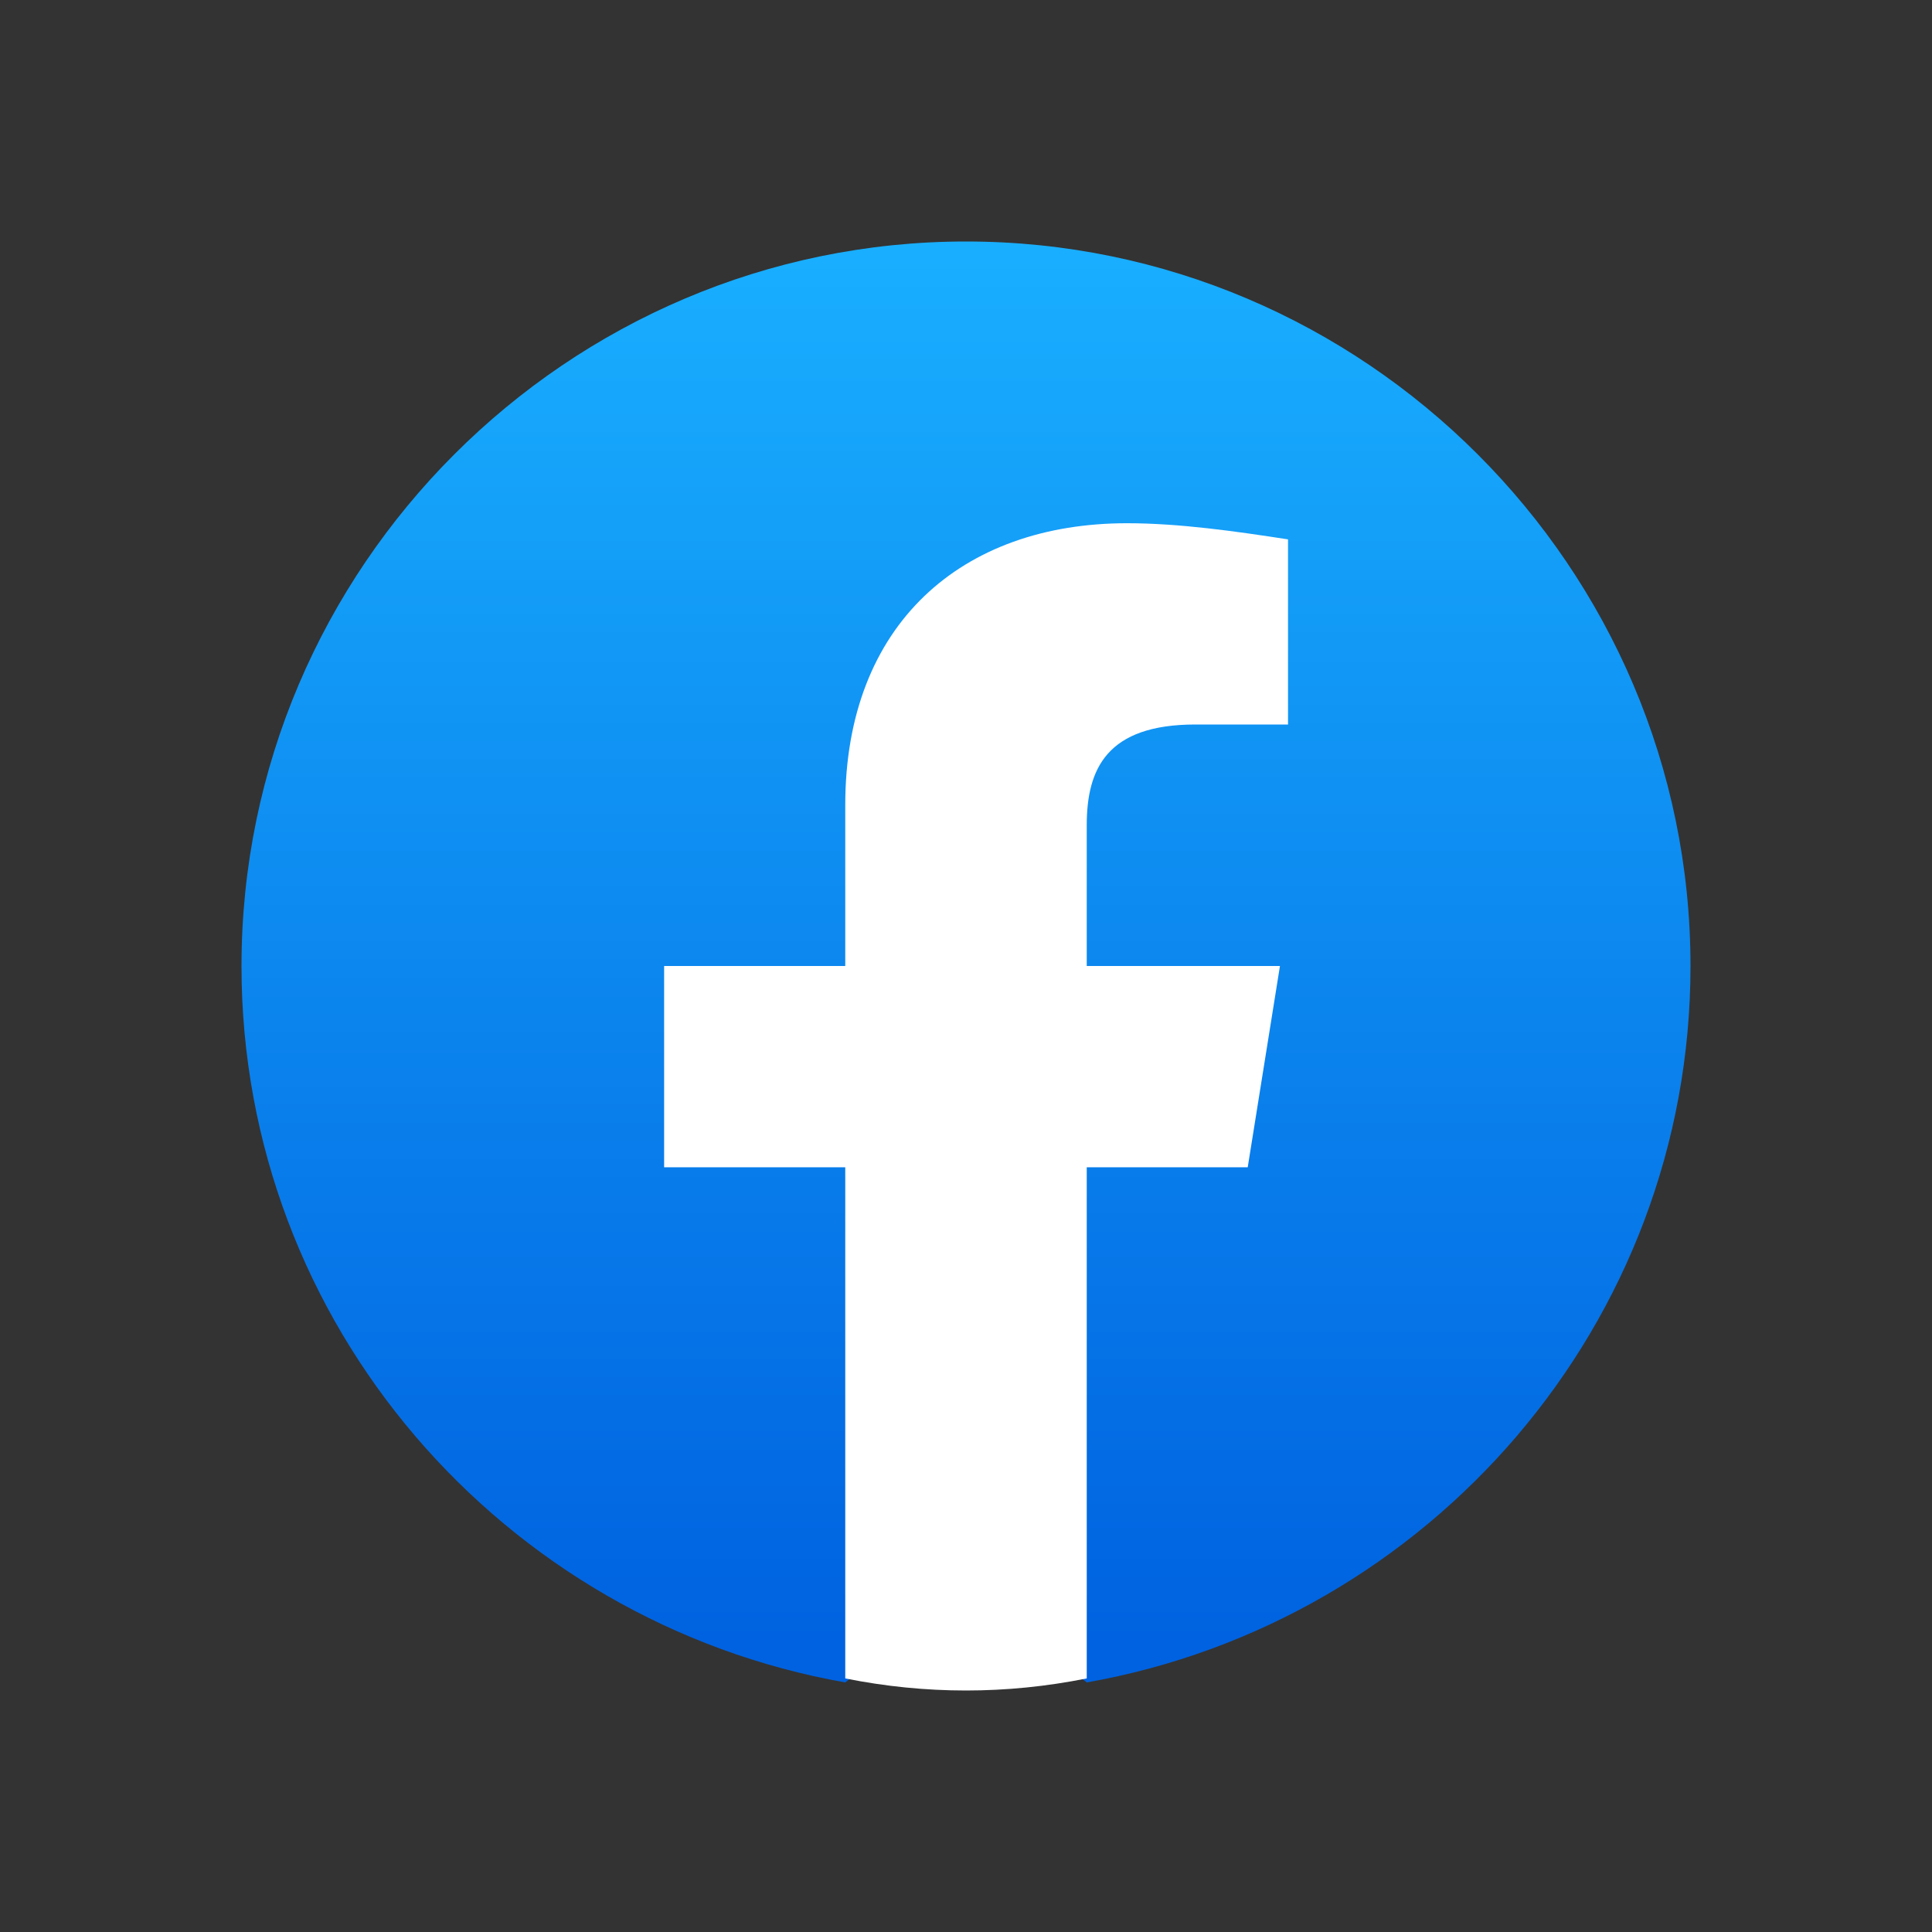
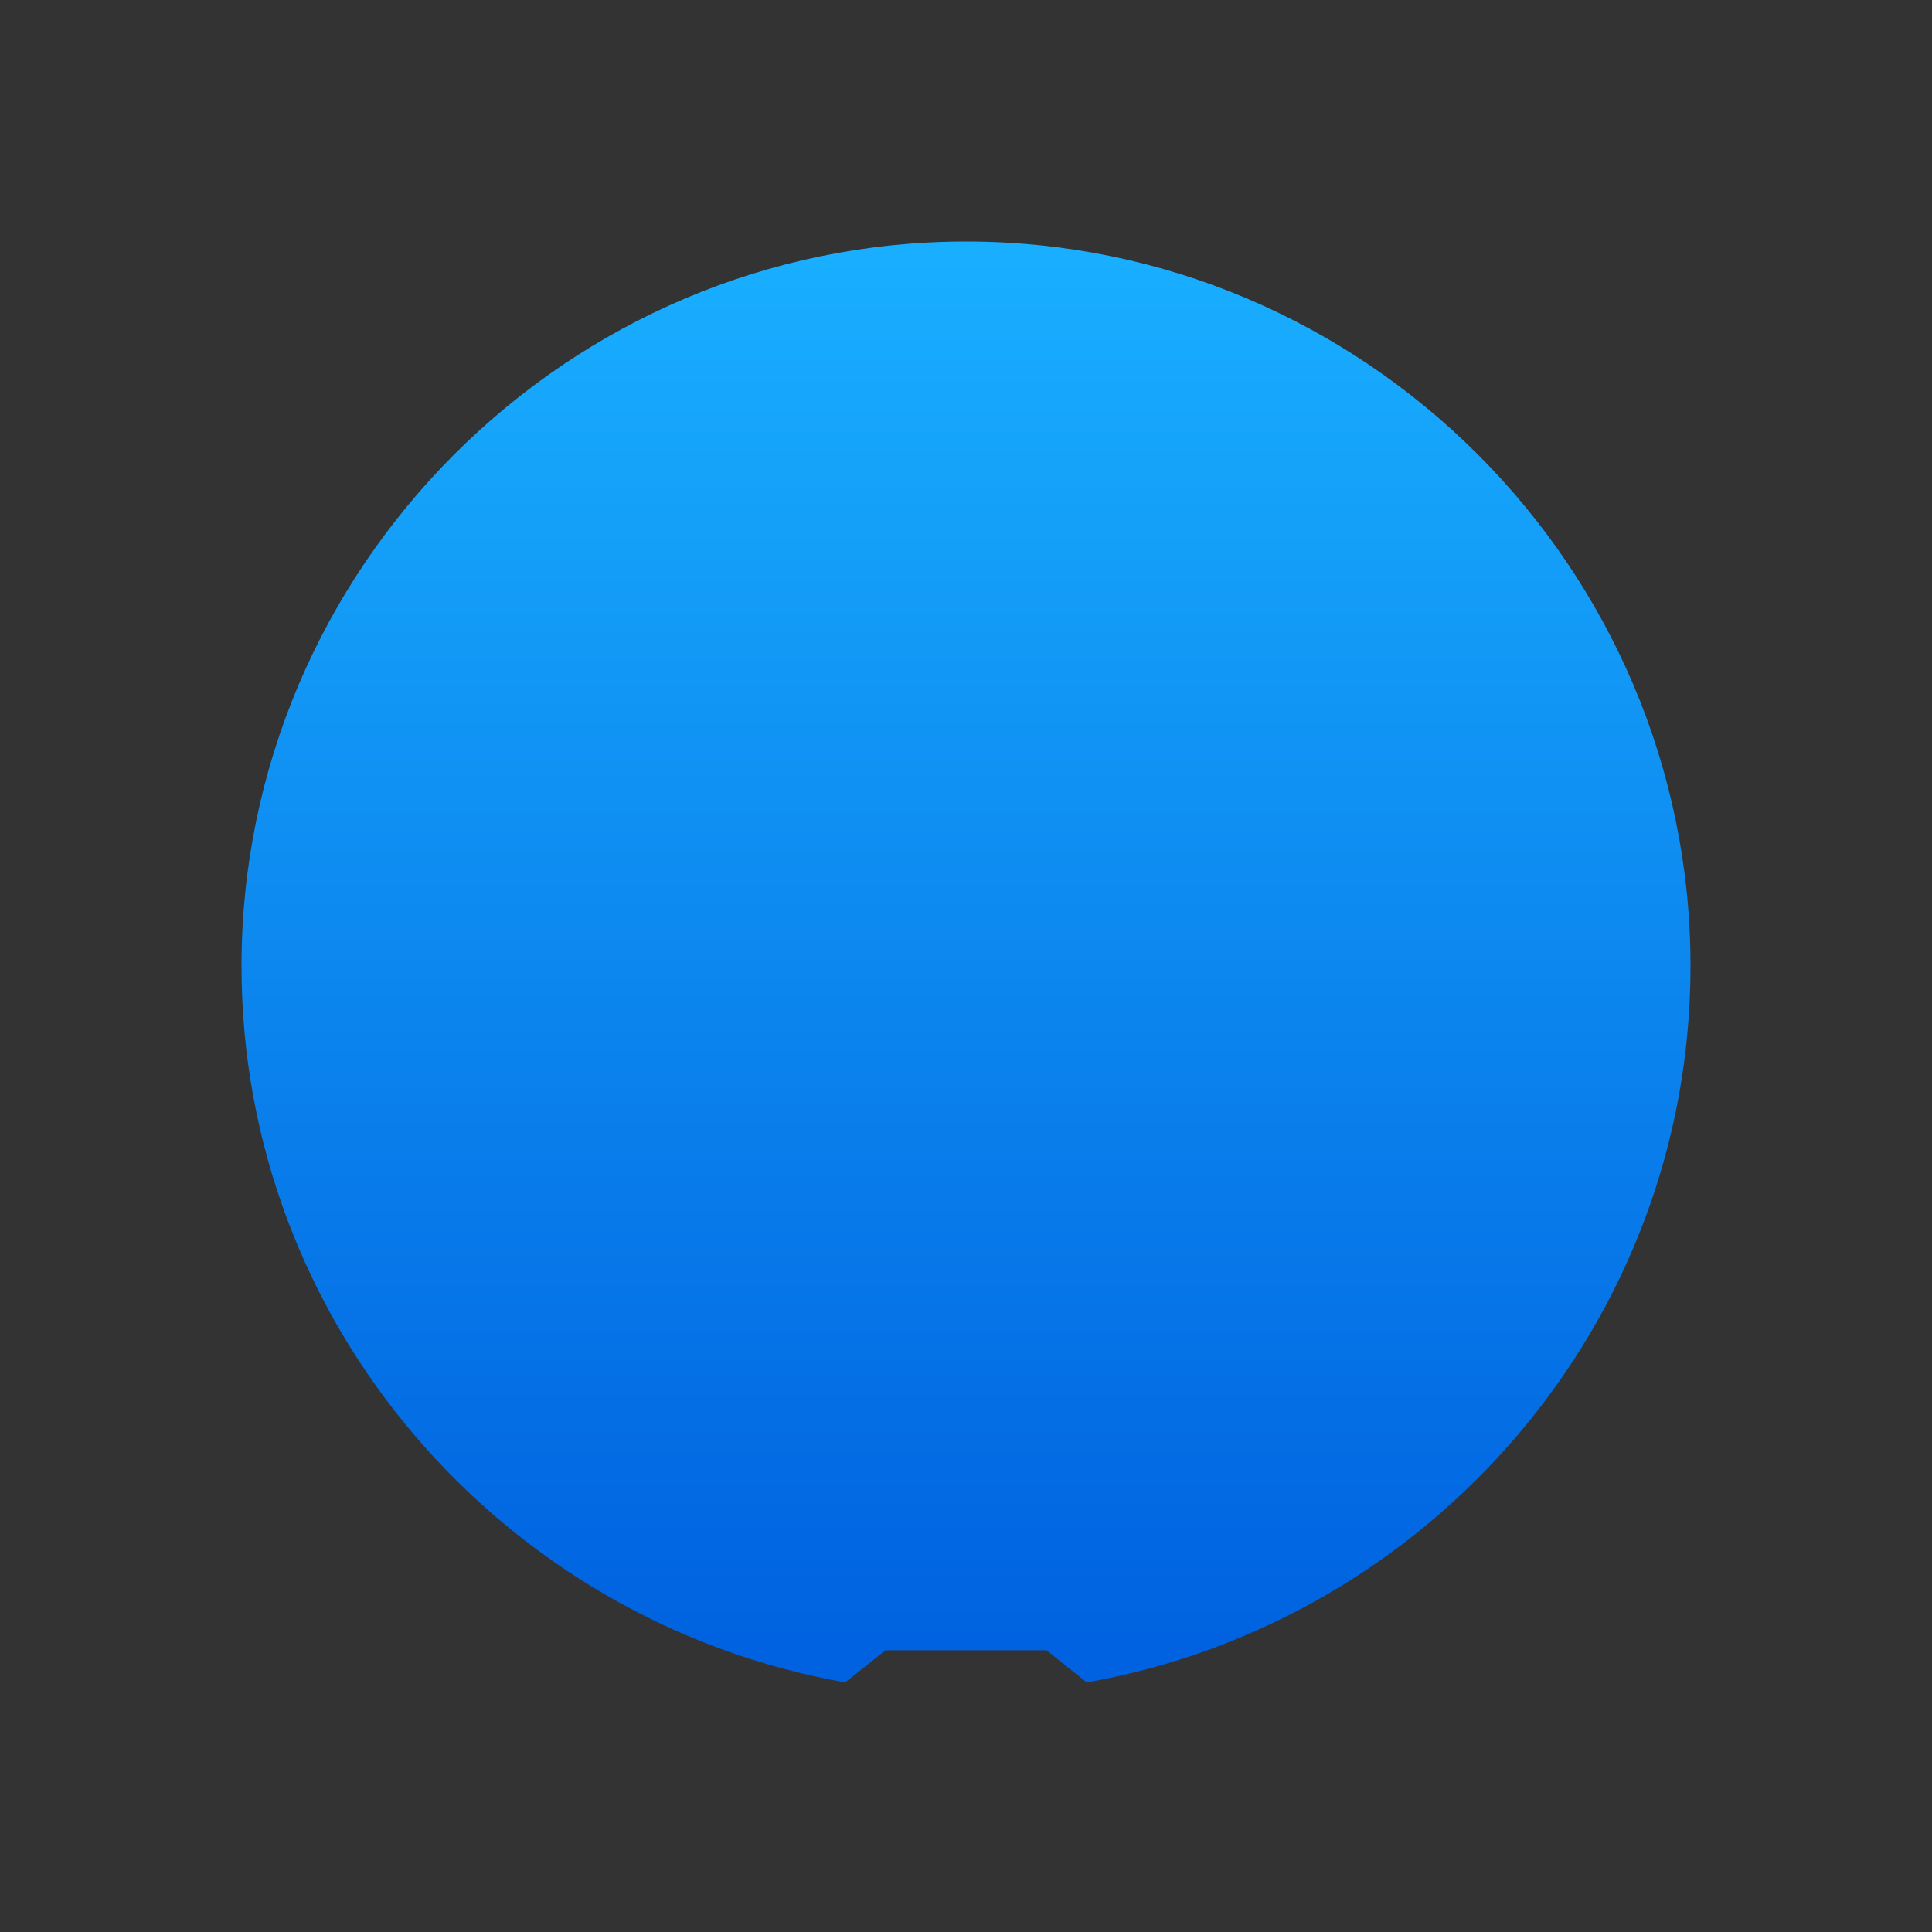
<svg xmlns="http://www.w3.org/2000/svg" width="28" height="28" viewBox="0 0 28 28" fill="none">
  <rect x="0" y="0" width="28" height="28" fill="#333333" stroke="none" />
  <g id="Facebook">
    <path id="Vector" d="M12.25 24.383C7.292 23.508 3.5 19.192 3.5 14C3.5 8.225 8.225 3.5 14 3.5C19.775 3.5 24.5 8.225 24.5 14C24.5 19.192 20.708 23.508 15.75 24.383L15.167 23.917H12.833L12.25 24.383Z" fill="url(#paint0_linear_215_16737)" />
-     <path id="Vector_2" d="M18.083 16.917L18.55 14H15.75V11.959C15.75 11.142 16.042 10.5 17.325 10.5H18.667V7.817C17.908 7.7 17.092 7.583 16.333 7.583C13.942 7.583 12.25 9.042 12.25 11.667V14H9.625V16.917H12.25V24.325C12.833 24.442 13.417 24.5 14 24.5C14.583 24.5 15.167 24.442 15.75 24.325V16.917H18.083Z" fill="white" />
  </g>
  <defs>
    <linearGradient id="paint0_linear_215_16737" x1="14" y1="23.773" x2="14" y2="3.5" gradientUnits="userSpaceOnUse">
      <stop stop-color="#0062E0" />
      <stop offset="1" stop-color="#19AFFF" />
    </linearGradient>
  </defs>
</svg>